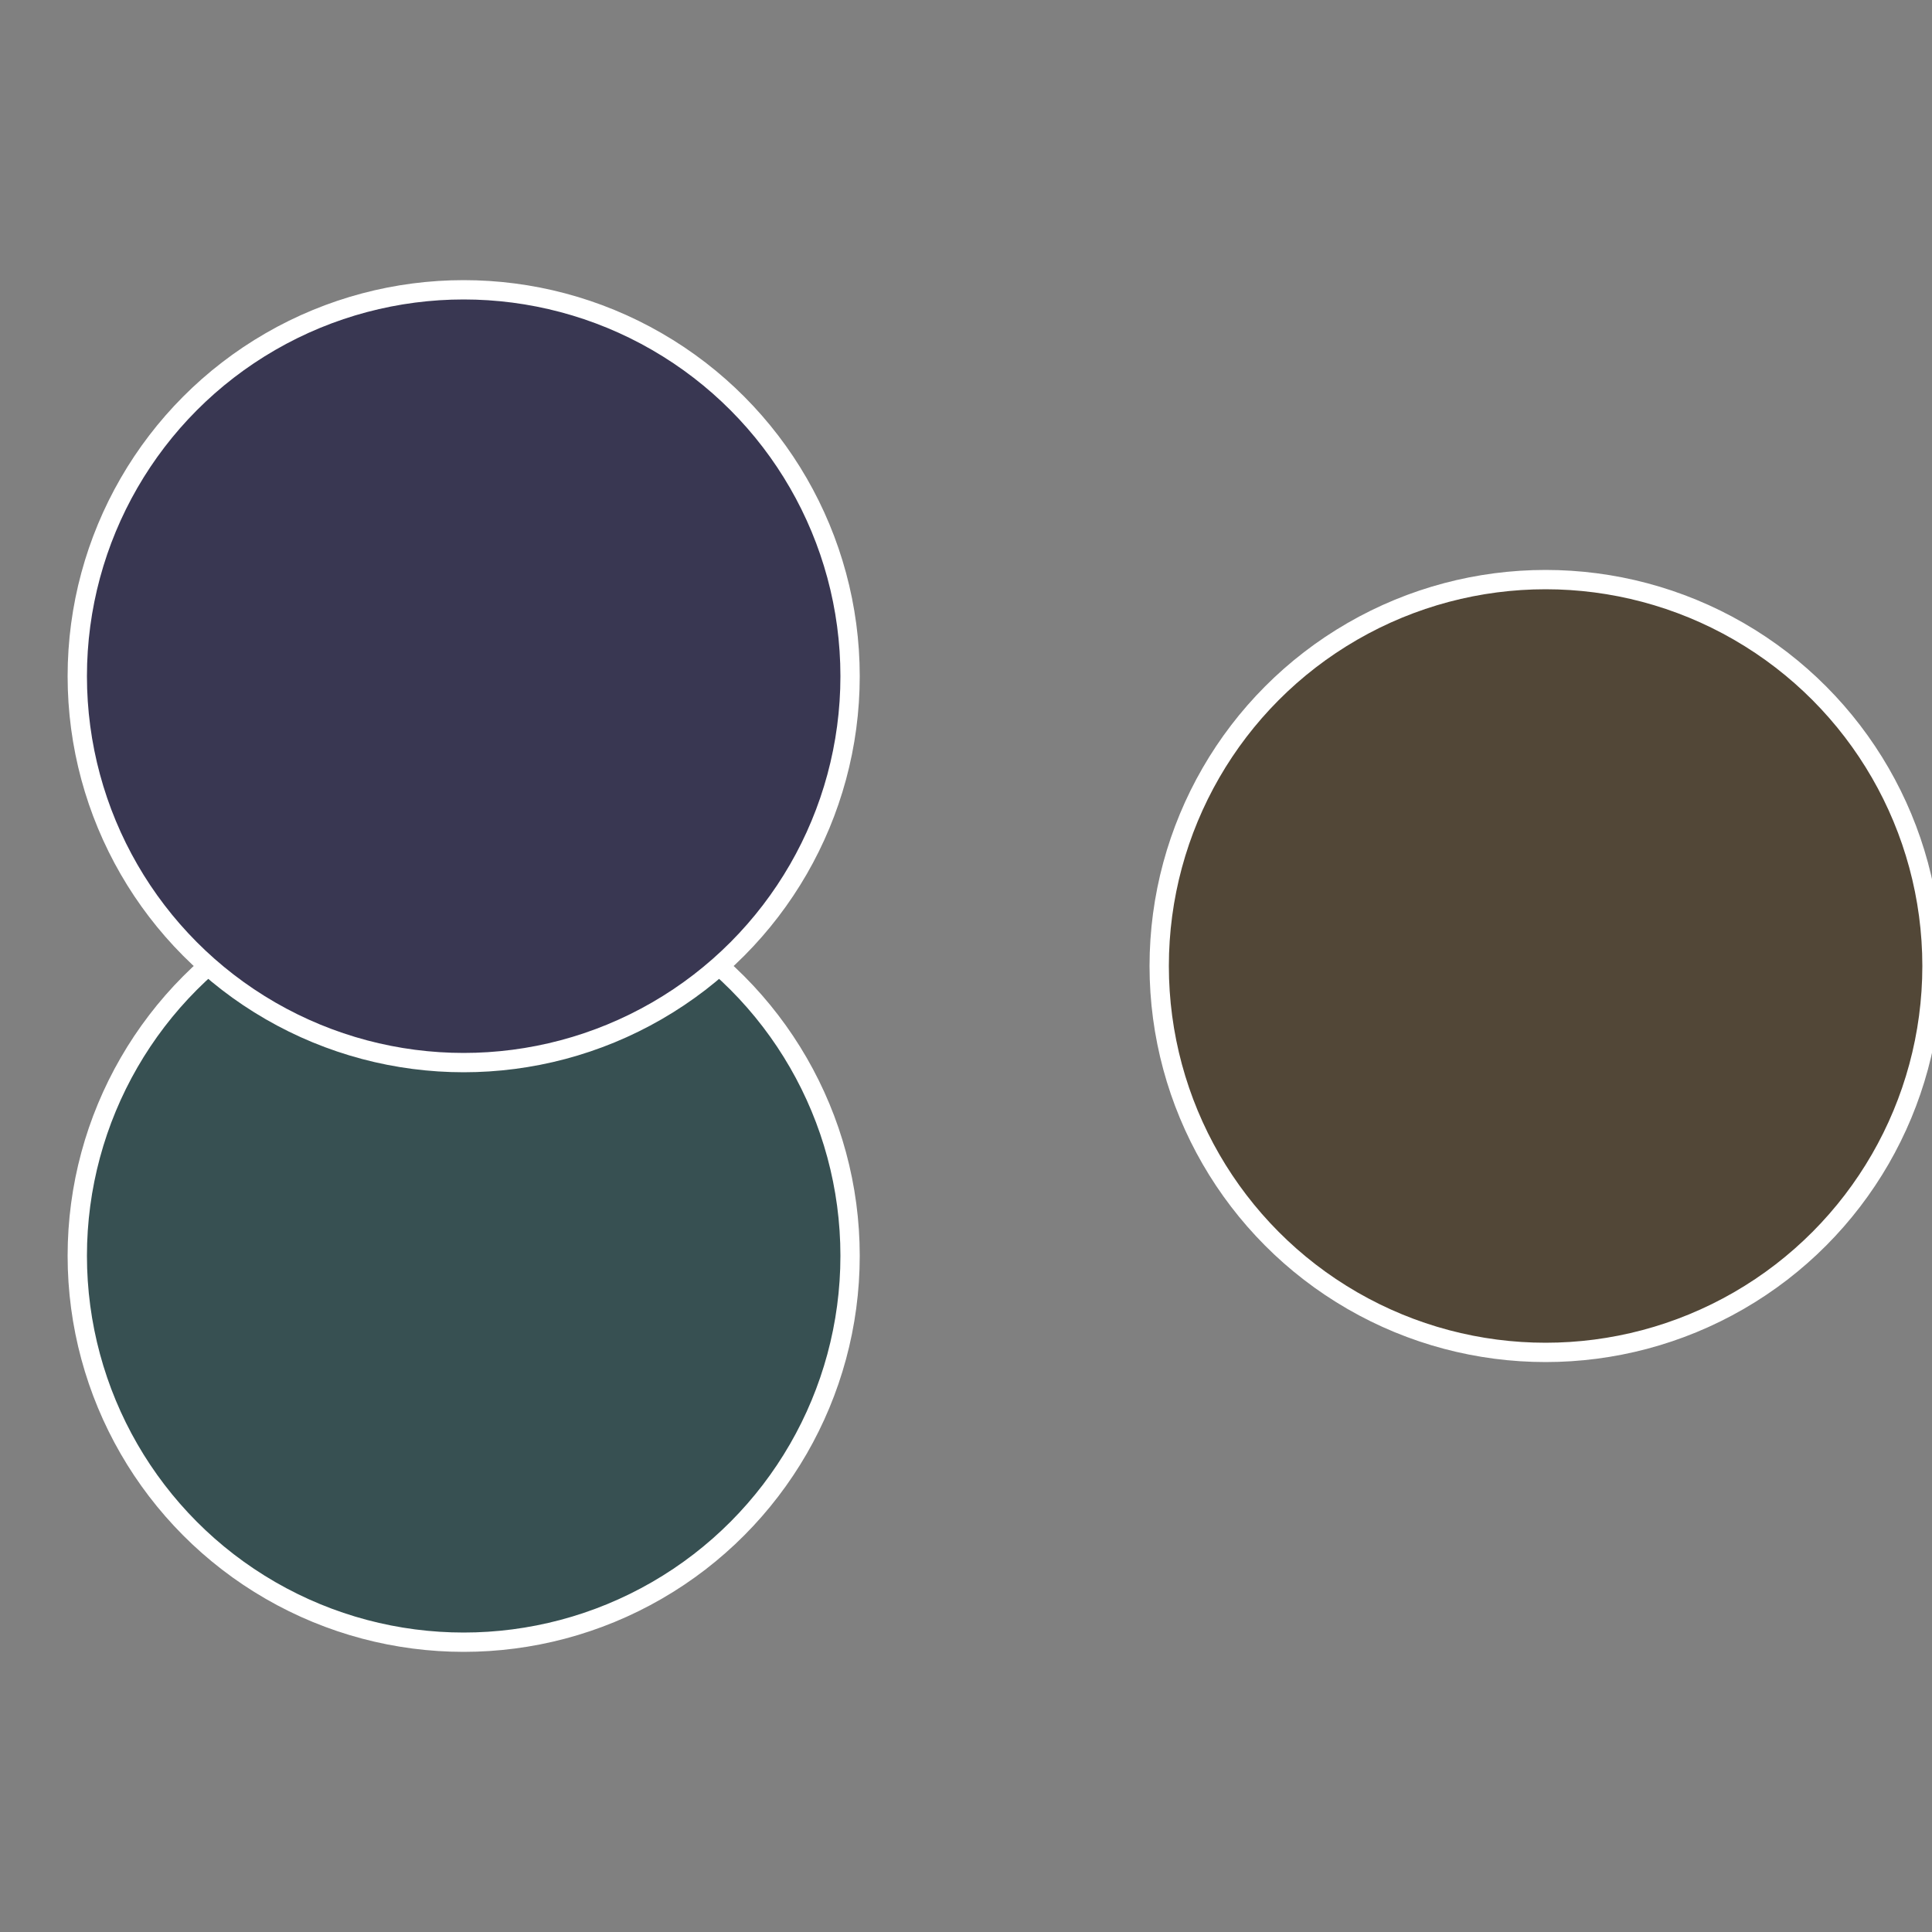
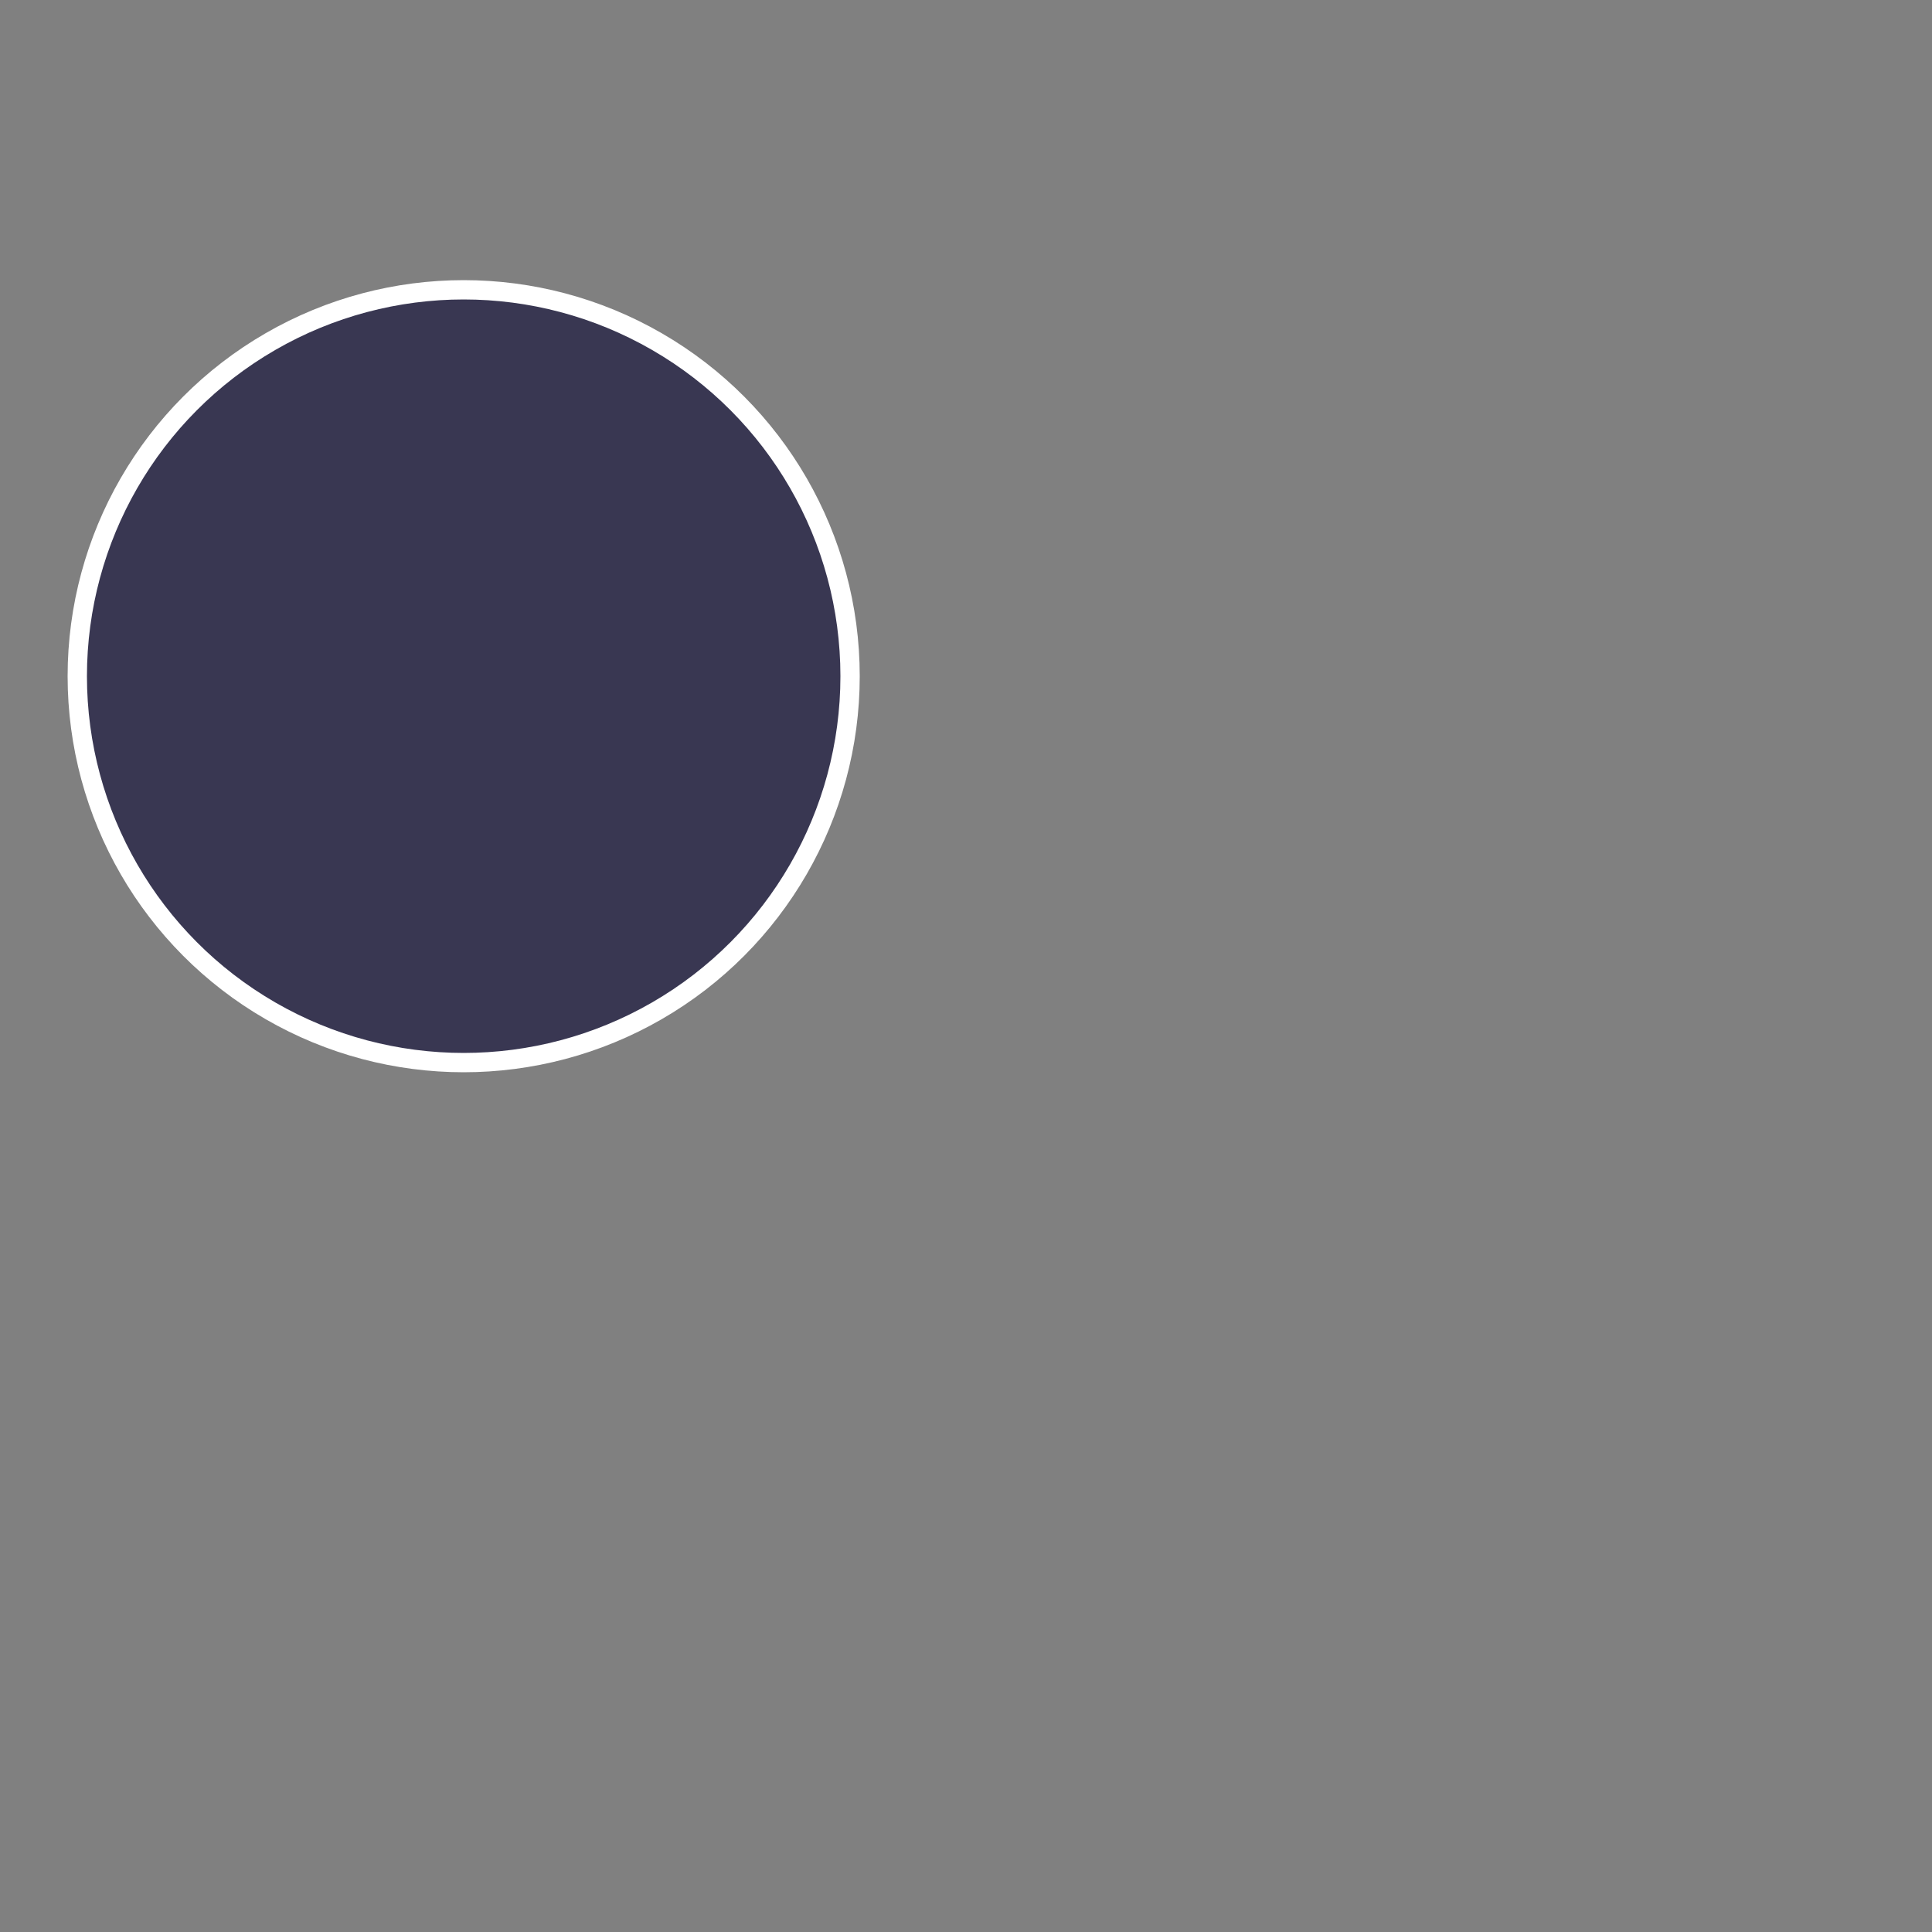
<svg xmlns="http://www.w3.org/2000/svg" width="500" height="500" viewBox="-1 -1 2 2">
  <rect x="-1" y="-1" width="2" height="2" fill="#808080" stroke="none" />
-   <circle cx="0.6" cy="0" r="0.4" fill="#524737" stroke="#fff" stroke-width="1%" />
-   <circle cx="-0.52" cy="0.3" r="0.4" fill="#375052" stroke="#fff" stroke-width="1%" />
  <circle cx="-0.52" cy="-0.3" r="0.4" fill="#393752" stroke="#fff" stroke-width="1%" />
</svg>